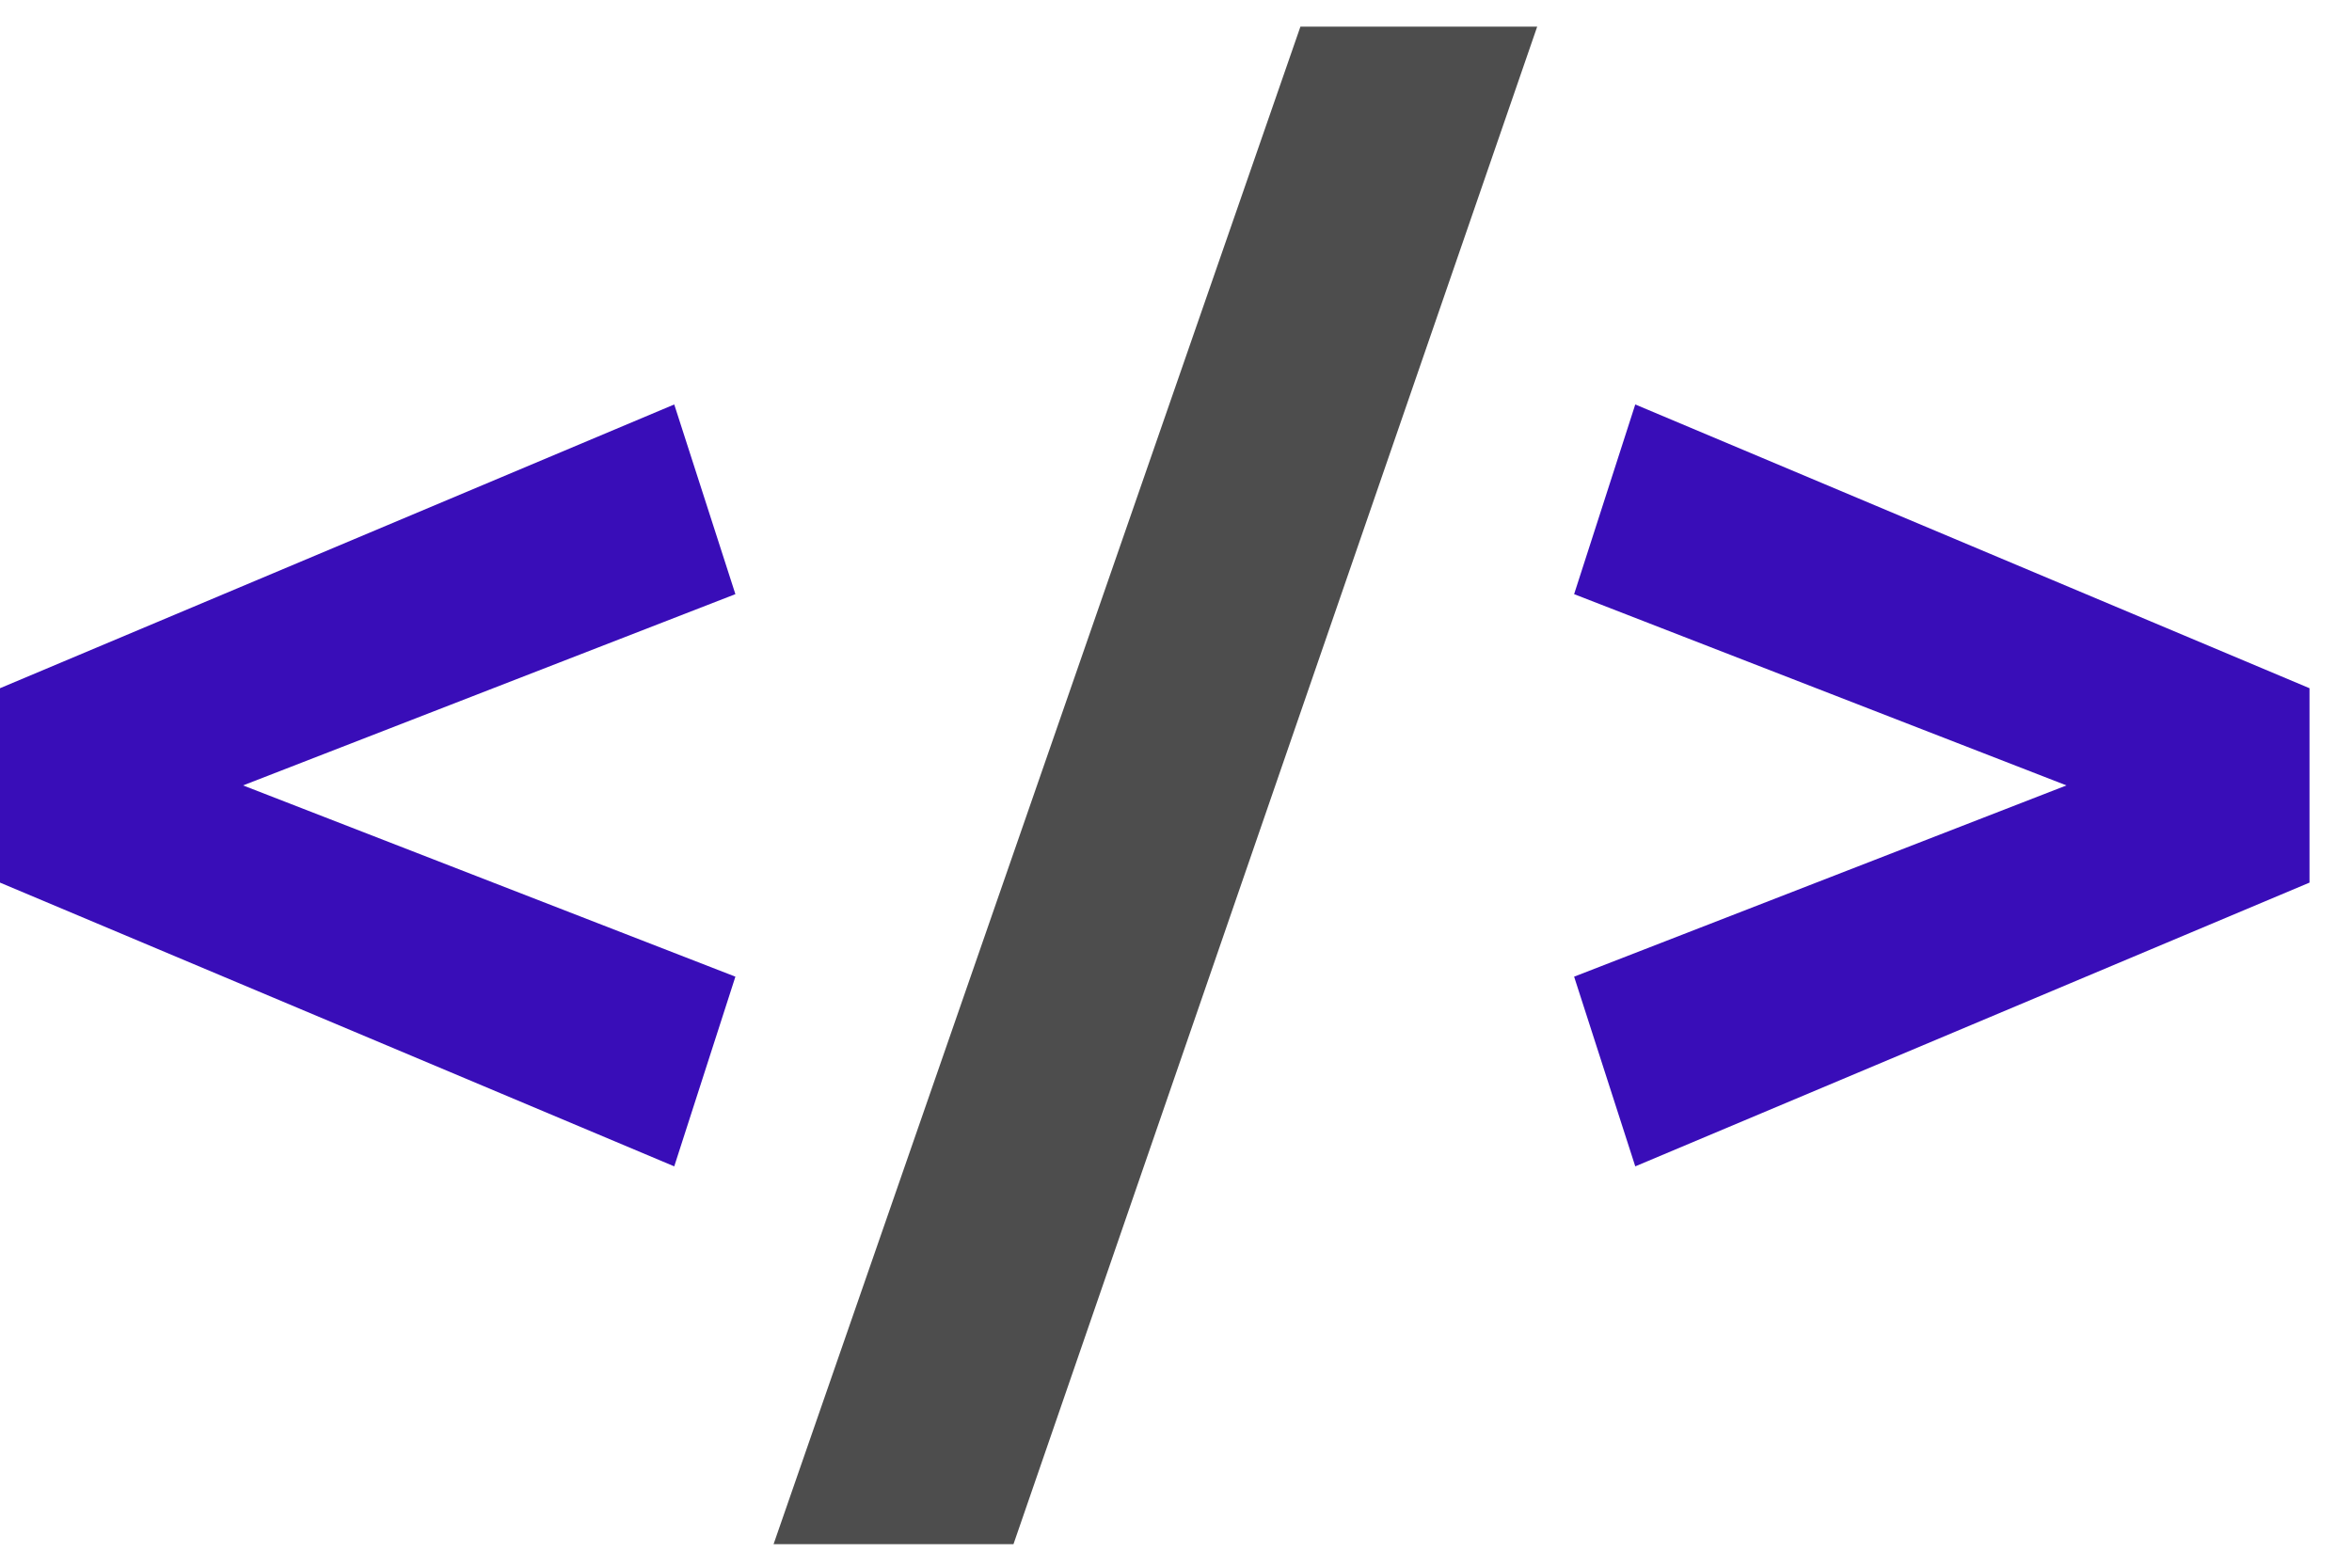
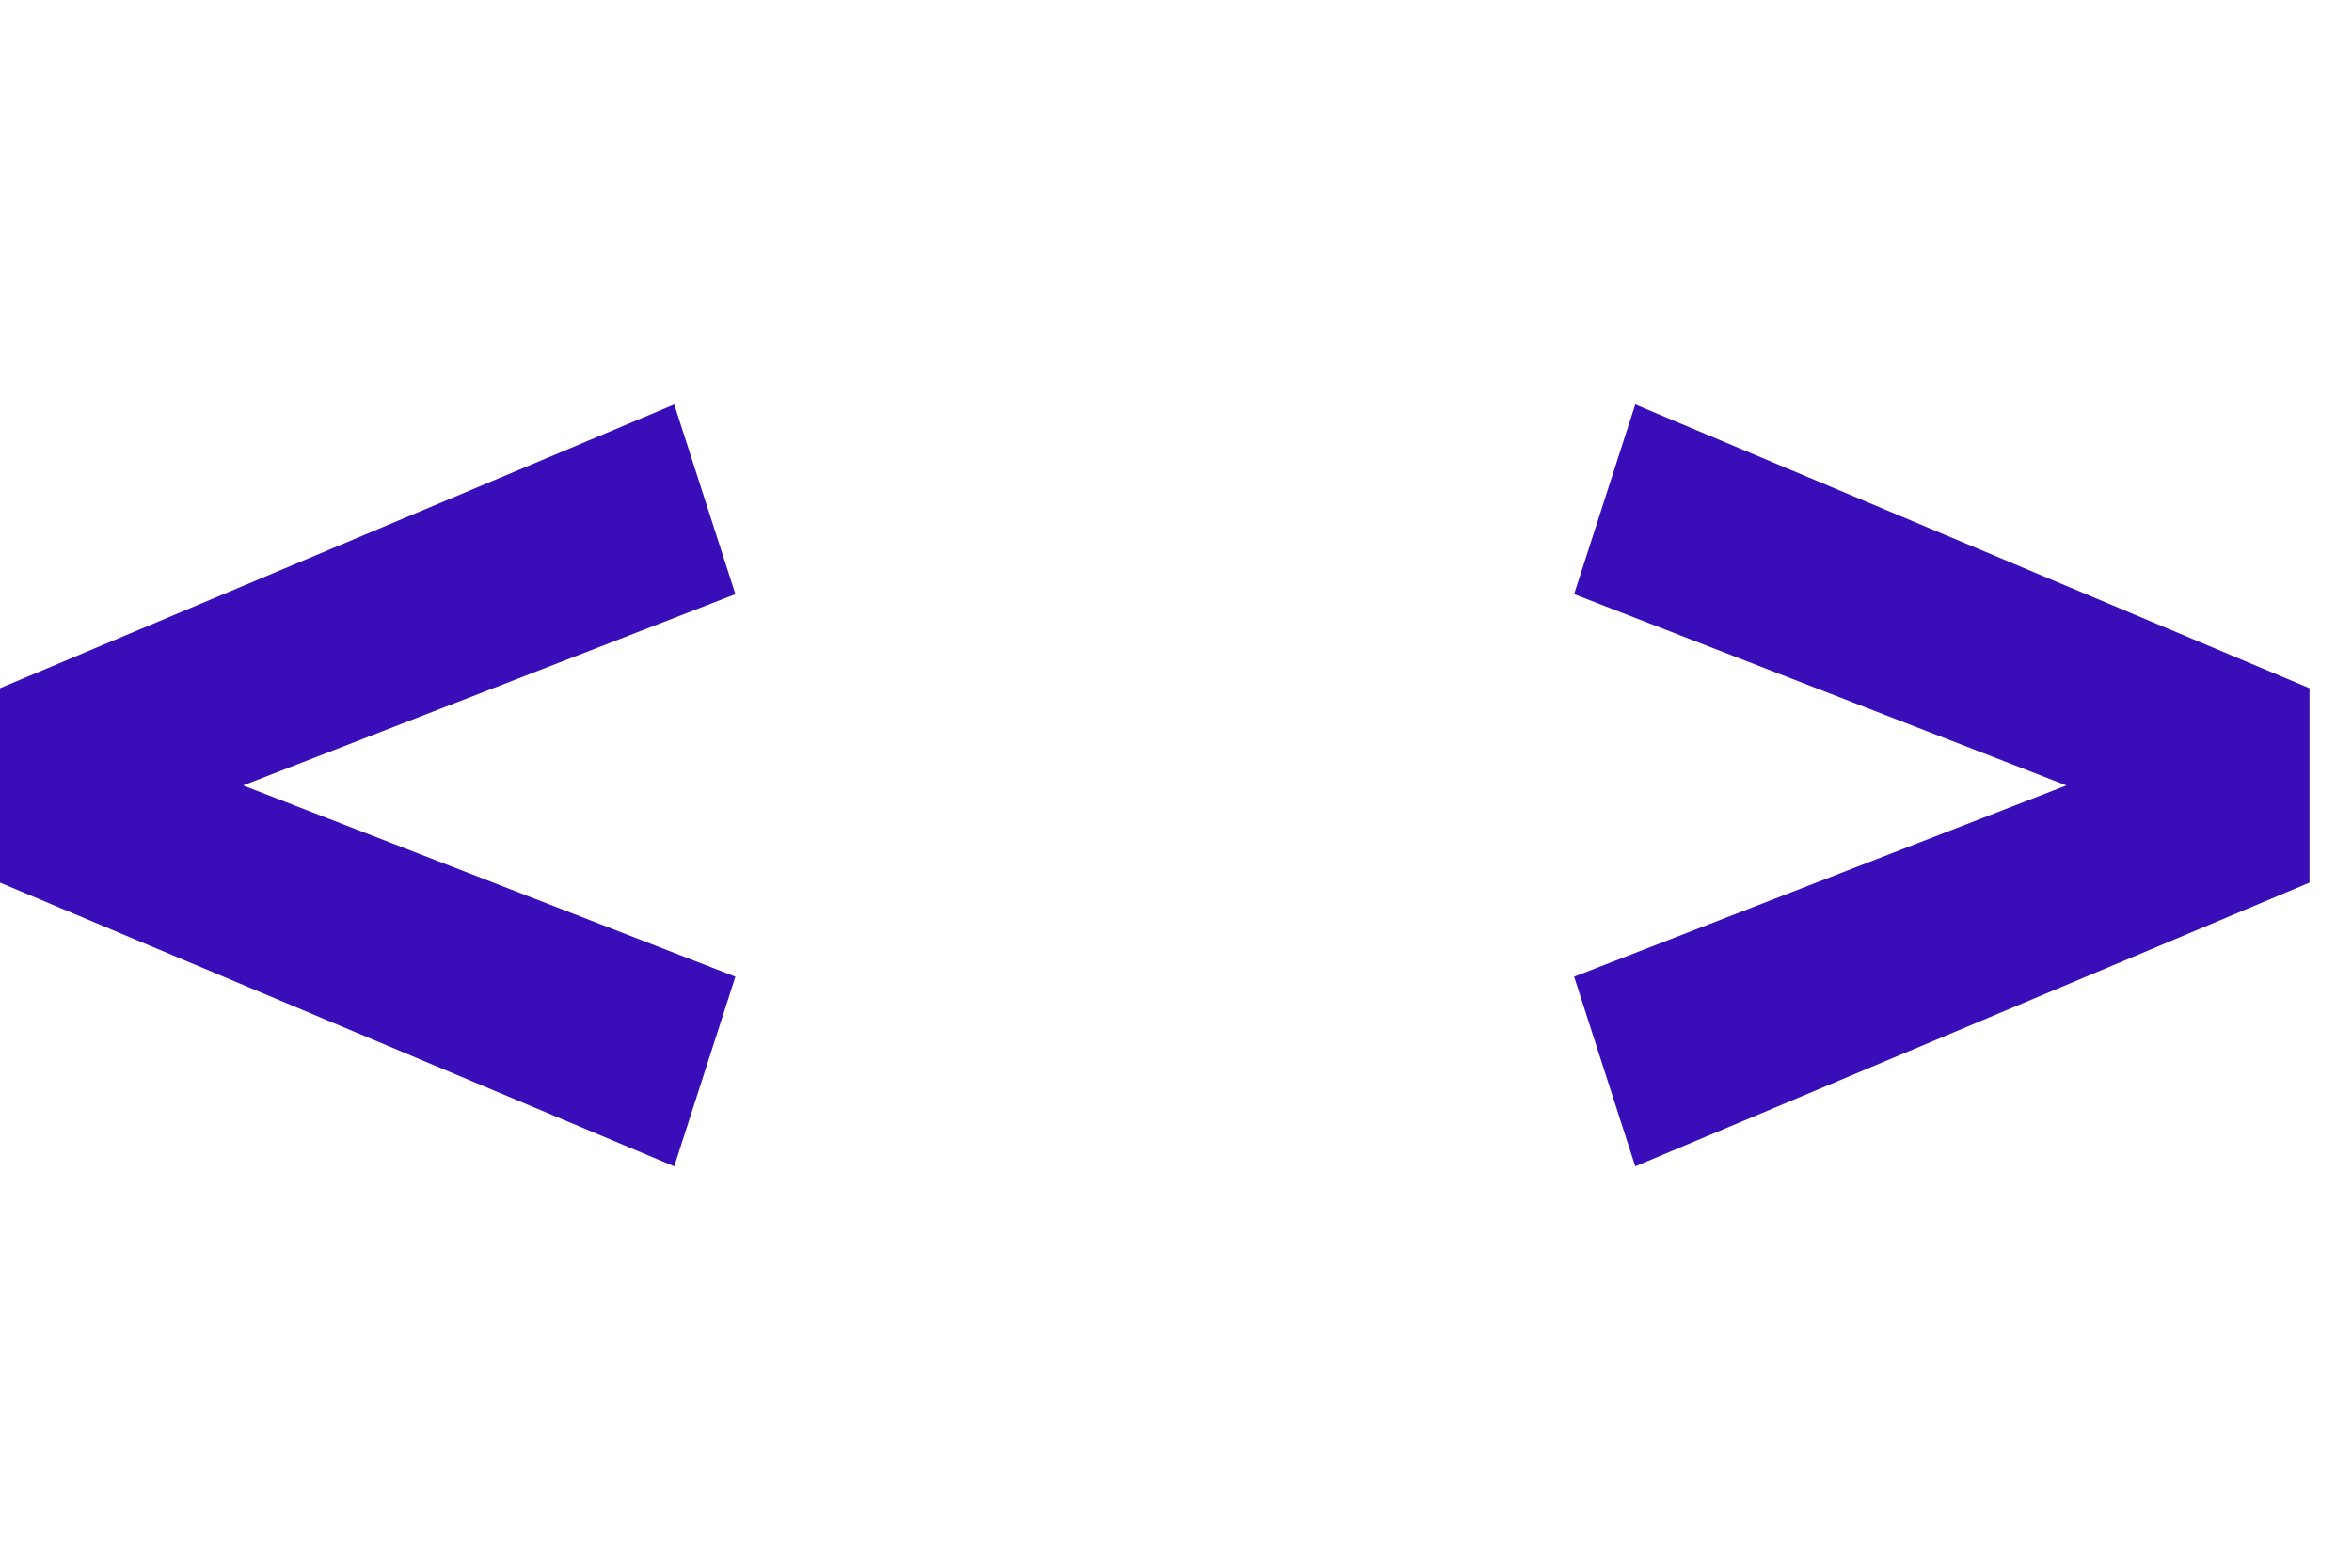
<svg xmlns="http://www.w3.org/2000/svg" width="30" height="20" viewBox="0 0 30 20" fill="none">
  <path d="M1.49012e-08 8.78L8.6 5.16L9.38 7.58L3.1 10.02L9.38 12.46L8.6 14.88L1.49012e-08 11.26V8.78ZM29.458 11.26L20.858 14.88L20.078 12.46L26.358 10.02L20.078 7.58L20.858 5.16L29.458 8.78V11.26Z" fill="#390DB8" />
-   <path d="M12.927 19.7H9.867L16.587 0.34H19.607L12.927 19.7Z" fill="#4D4D4D" />
</svg>